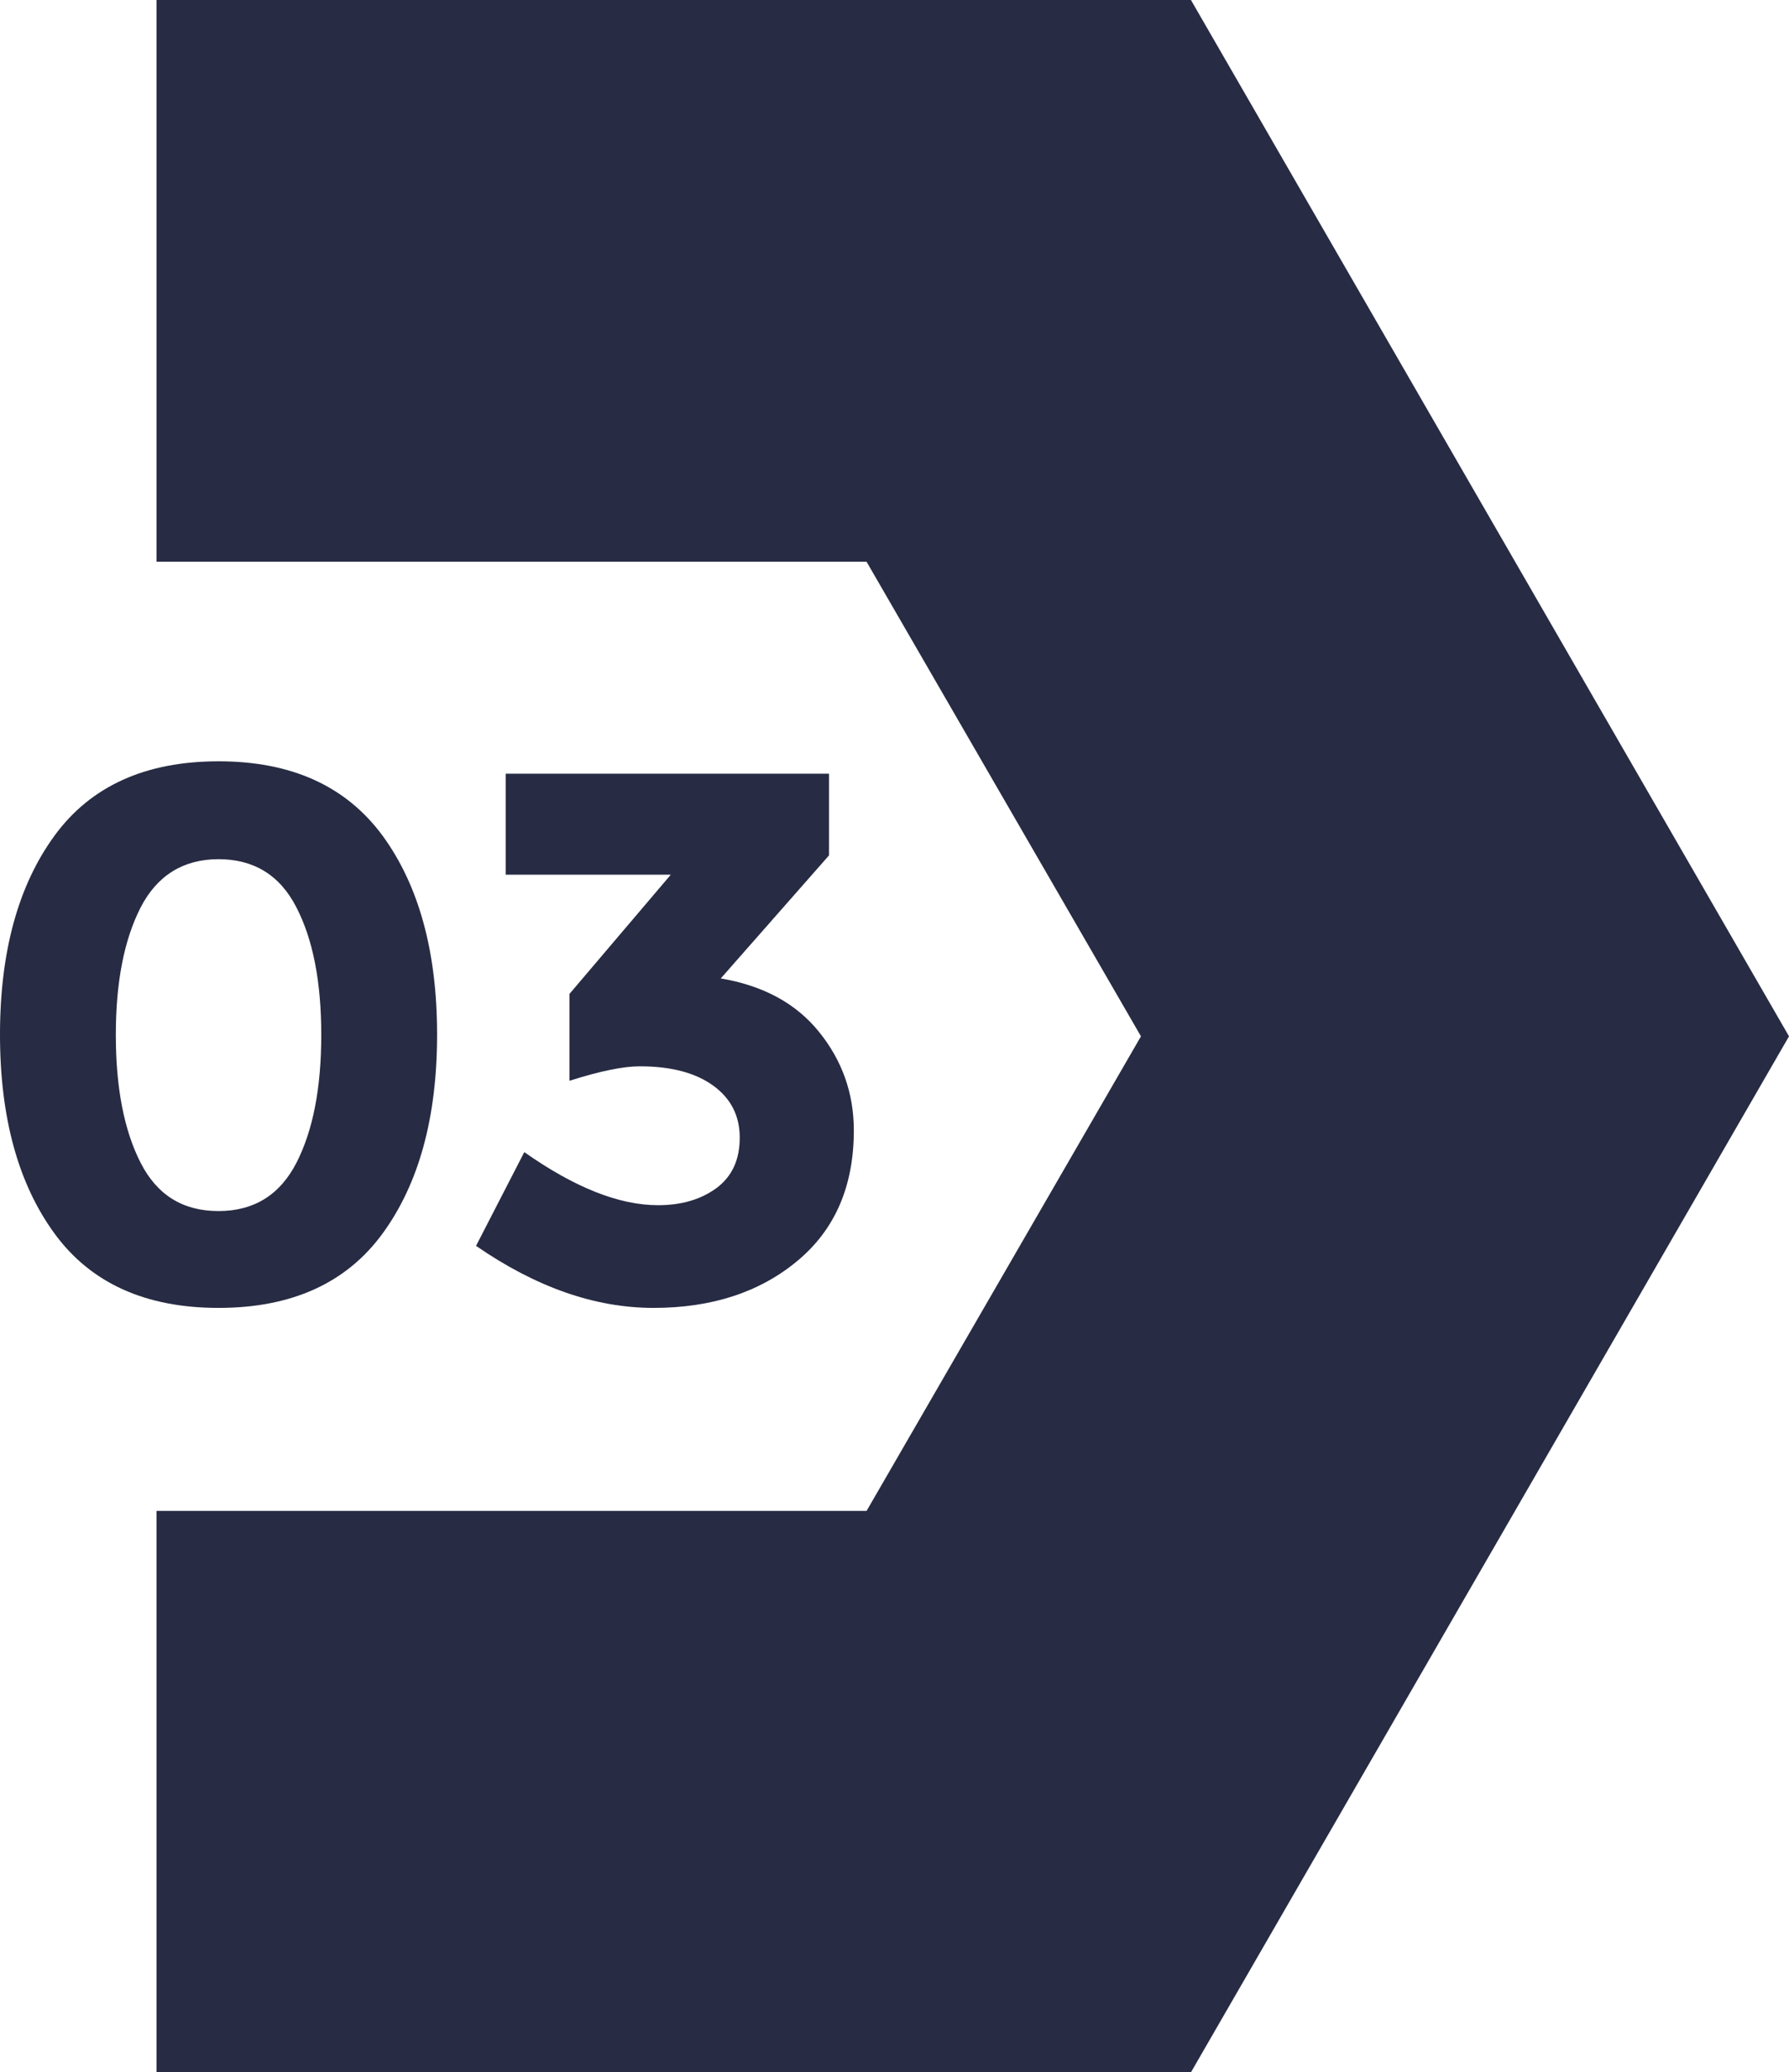
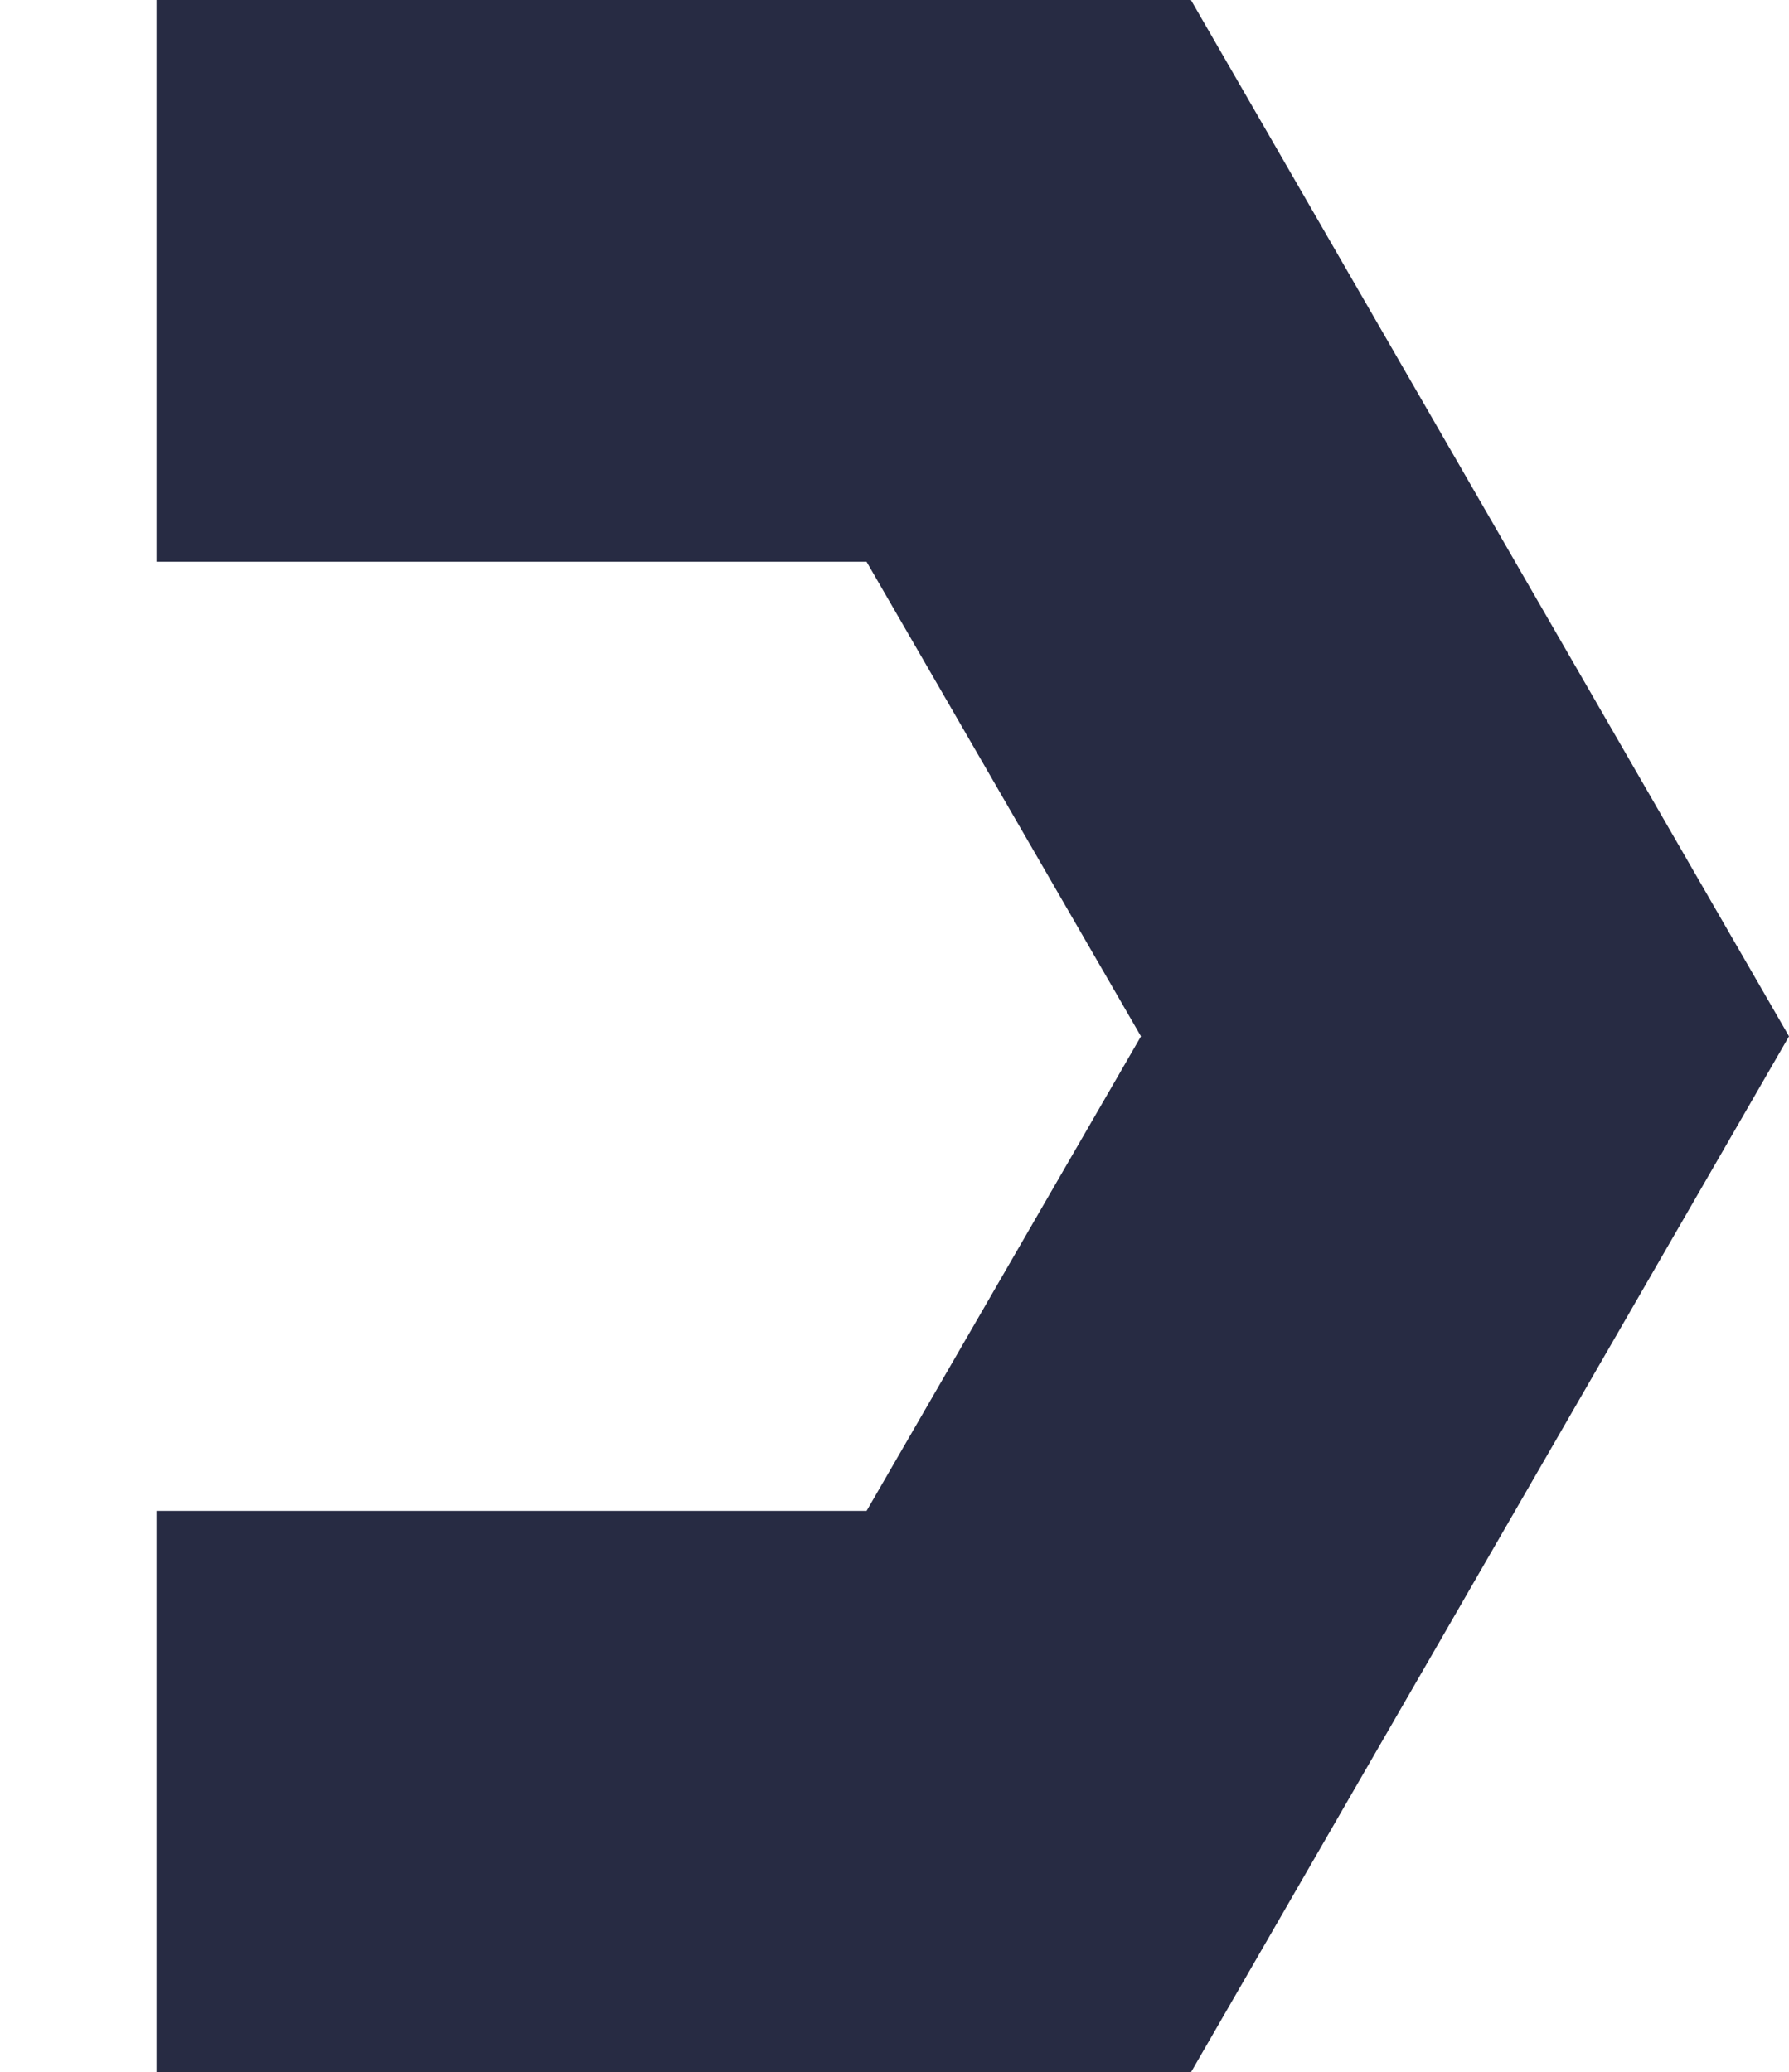
<svg xmlns="http://www.w3.org/2000/svg" id="Layer_2" data-name="Layer 2" viewBox="0 0 51.9 60.13">
  <defs>
    <style>
      .cls-1 {
        fill: #272b43;
      }
    </style>
  </defs>
  <g id="Layer_1-2" data-name="Layer 1">
    <g>
      <polygon class="cls-1" points="51.9 30.07 34.55 60.13 4.54 60.13 4.54 43.84 25.14 43.84 33.1 30.07 25.14 16.3 4.54 16.3 4.54 0 34.55 0 51.9 30.07" />
      <g>
-         <path class="cls-1" d="M6.34,37.95c-2.12,0-3.71-.72-4.76-2.16-1.05-1.44-1.58-3.36-1.58-5.77s.53-4.33,1.58-5.77c1.05-1.44,2.64-2.16,4.76-2.16s3.7.72,4.76,2.16c1.05,1.44,1.58,3.36,1.58,5.77s-.53,4.33-1.58,5.77c-1.05,1.44-2.64,2.16-4.76,2.16ZM4.08,26.33c-.48.94-.72,2.17-.72,3.7s.24,2.77.72,3.71c.48.94,1.23,1.4,2.26,1.4s1.78-.47,2.26-1.4c.48-.94.72-2.17.72-3.71s-.24-2.77-.72-3.7c-.48-.94-1.24-1.4-2.26-1.4s-1.78.47-2.26,1.4Z" />
-         <path class="cls-1" d="M14.67,25.37v-2.92h9.38v2.37l-3.14,3.57c1.23.21,2.18.72,2.85,1.55.67.83,1.01,1.78,1.01,2.86,0,1.61-.54,2.87-1.63,3.78-1.09.91-2.48,1.37-4.18,1.37s-3.41-.6-5.15-1.8l1.4-2.72c1.45,1.02,2.74,1.54,3.88,1.54.69,0,1.25-.17,1.7-.5.45-.34.67-.82.67-1.46s-.26-1.14-.77-1.51c-.51-.37-1.22-.56-2.13-.56-.48,0-1.16.14-2.04.42v-2.52l2.94-3.46h-4.8Z" />
-       </g>
+         </g>
    </g>
  </g>
</svg>